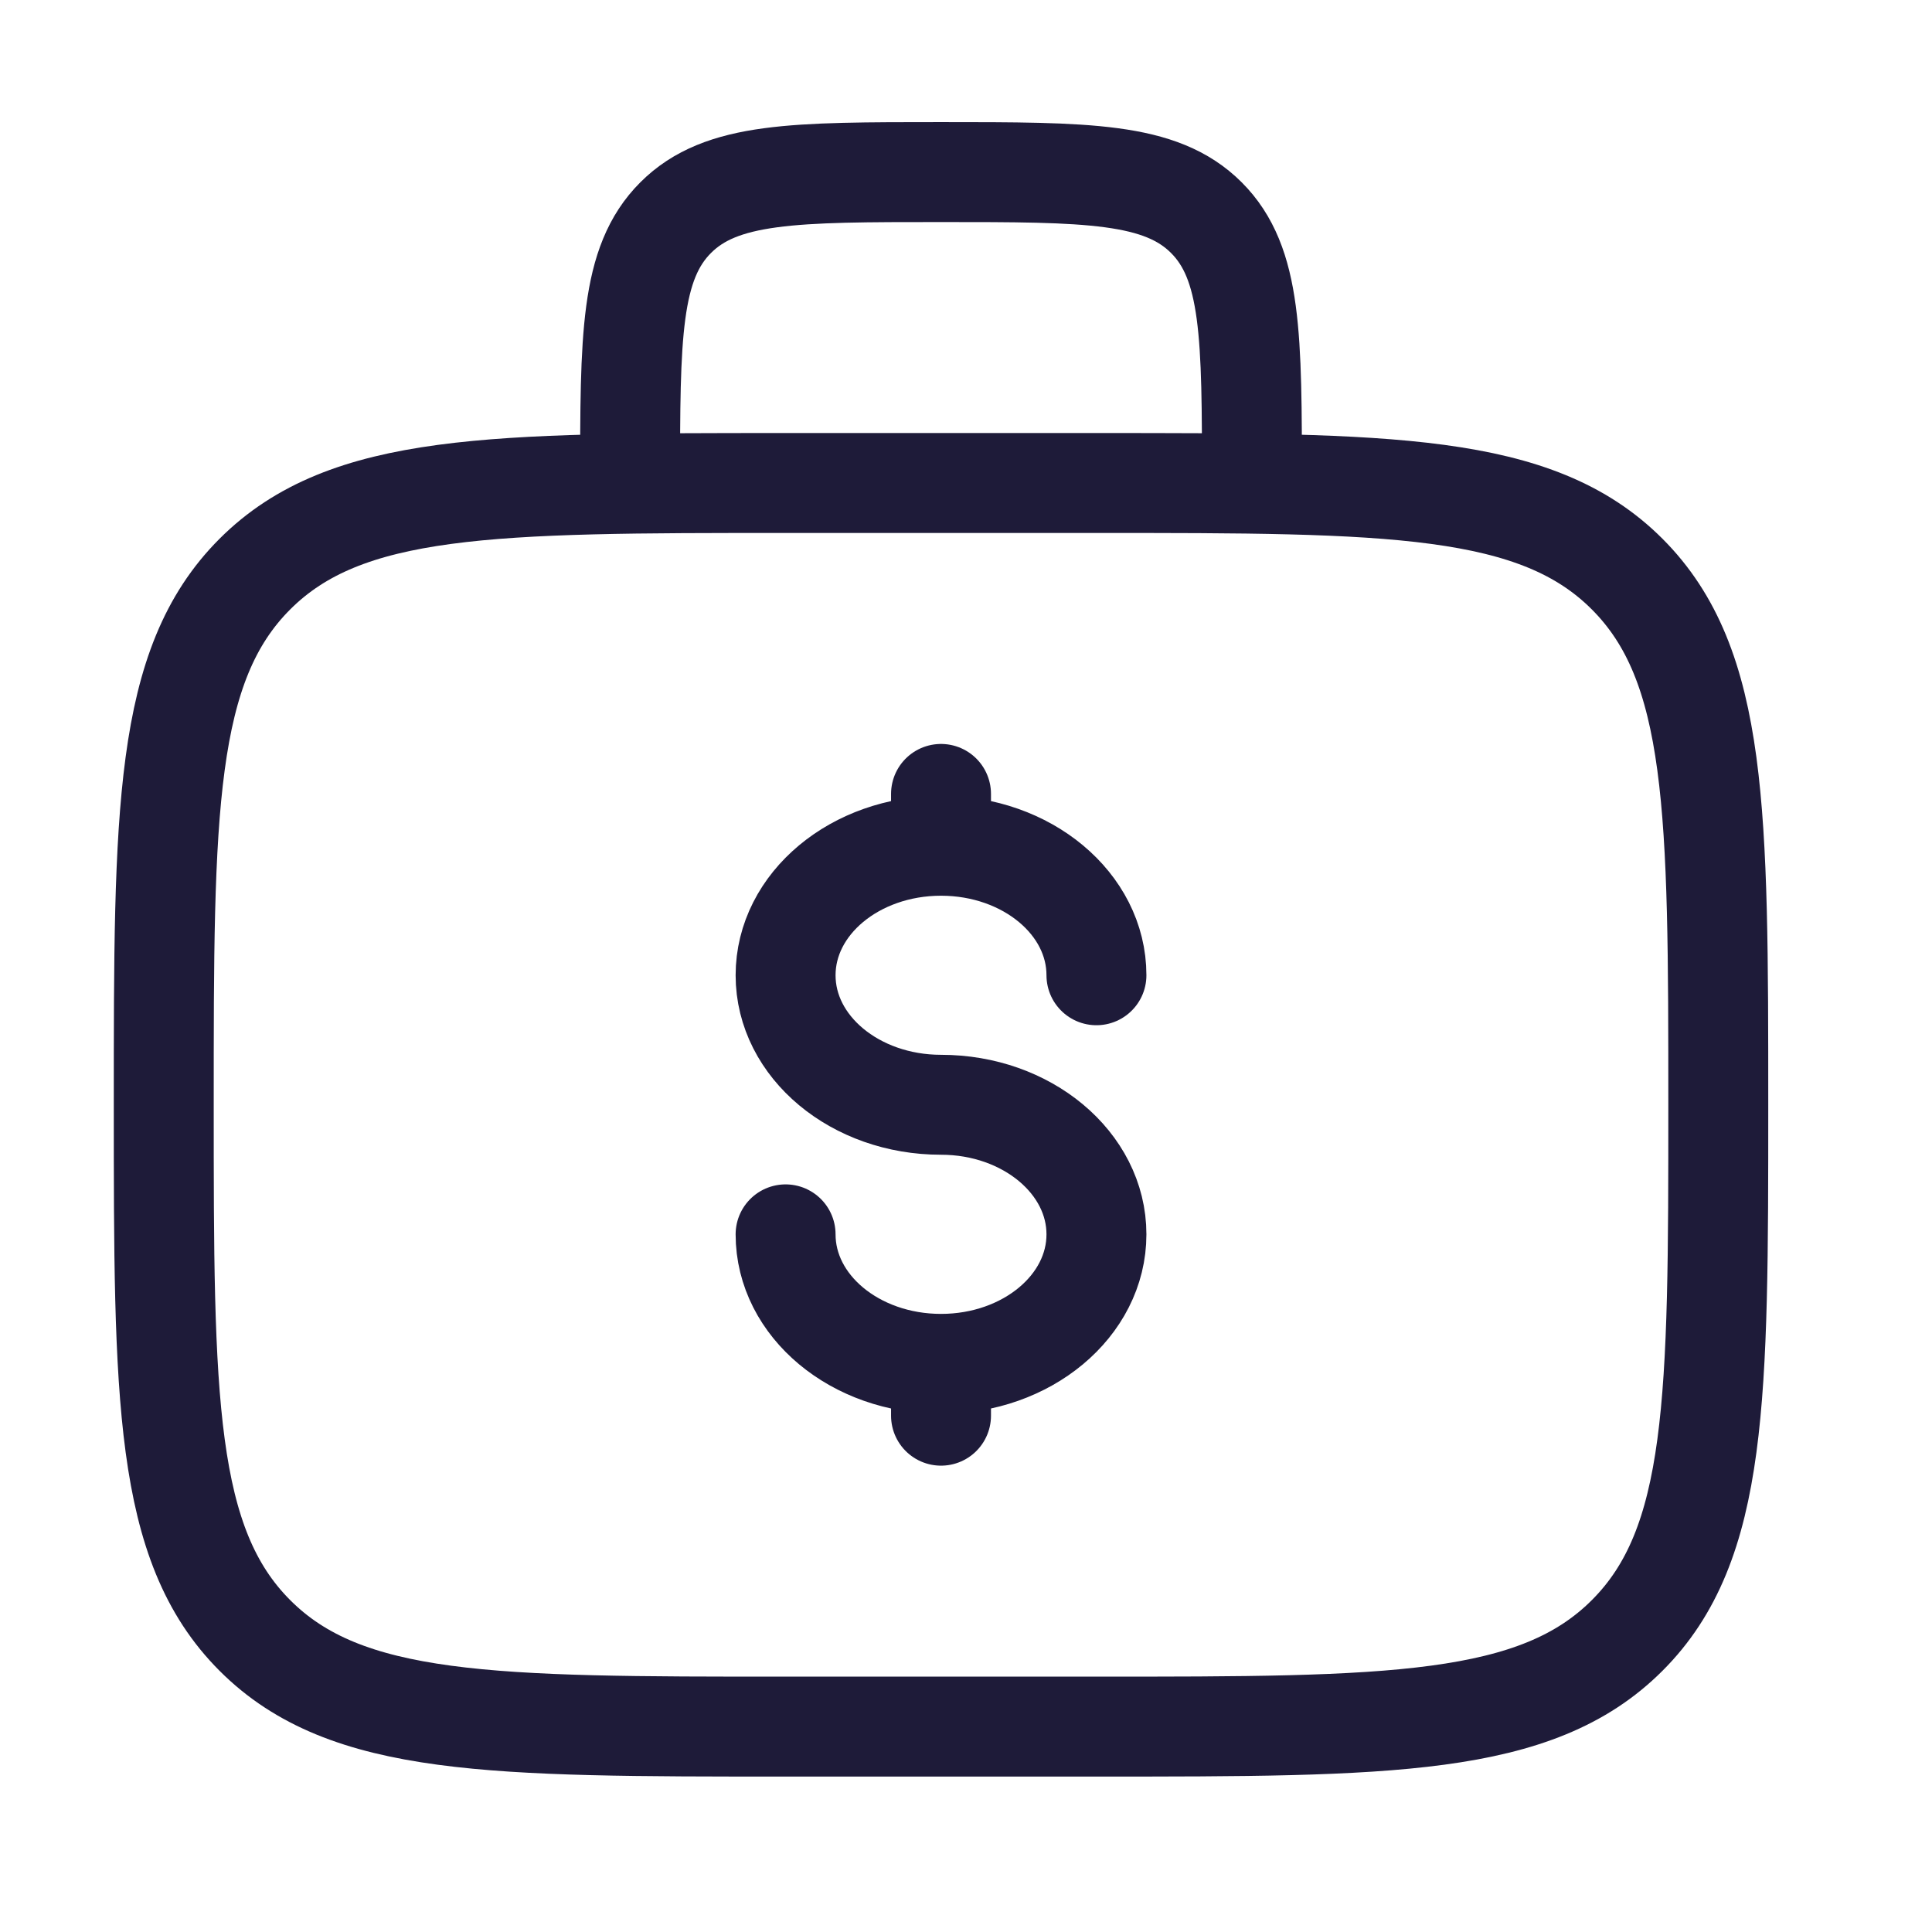
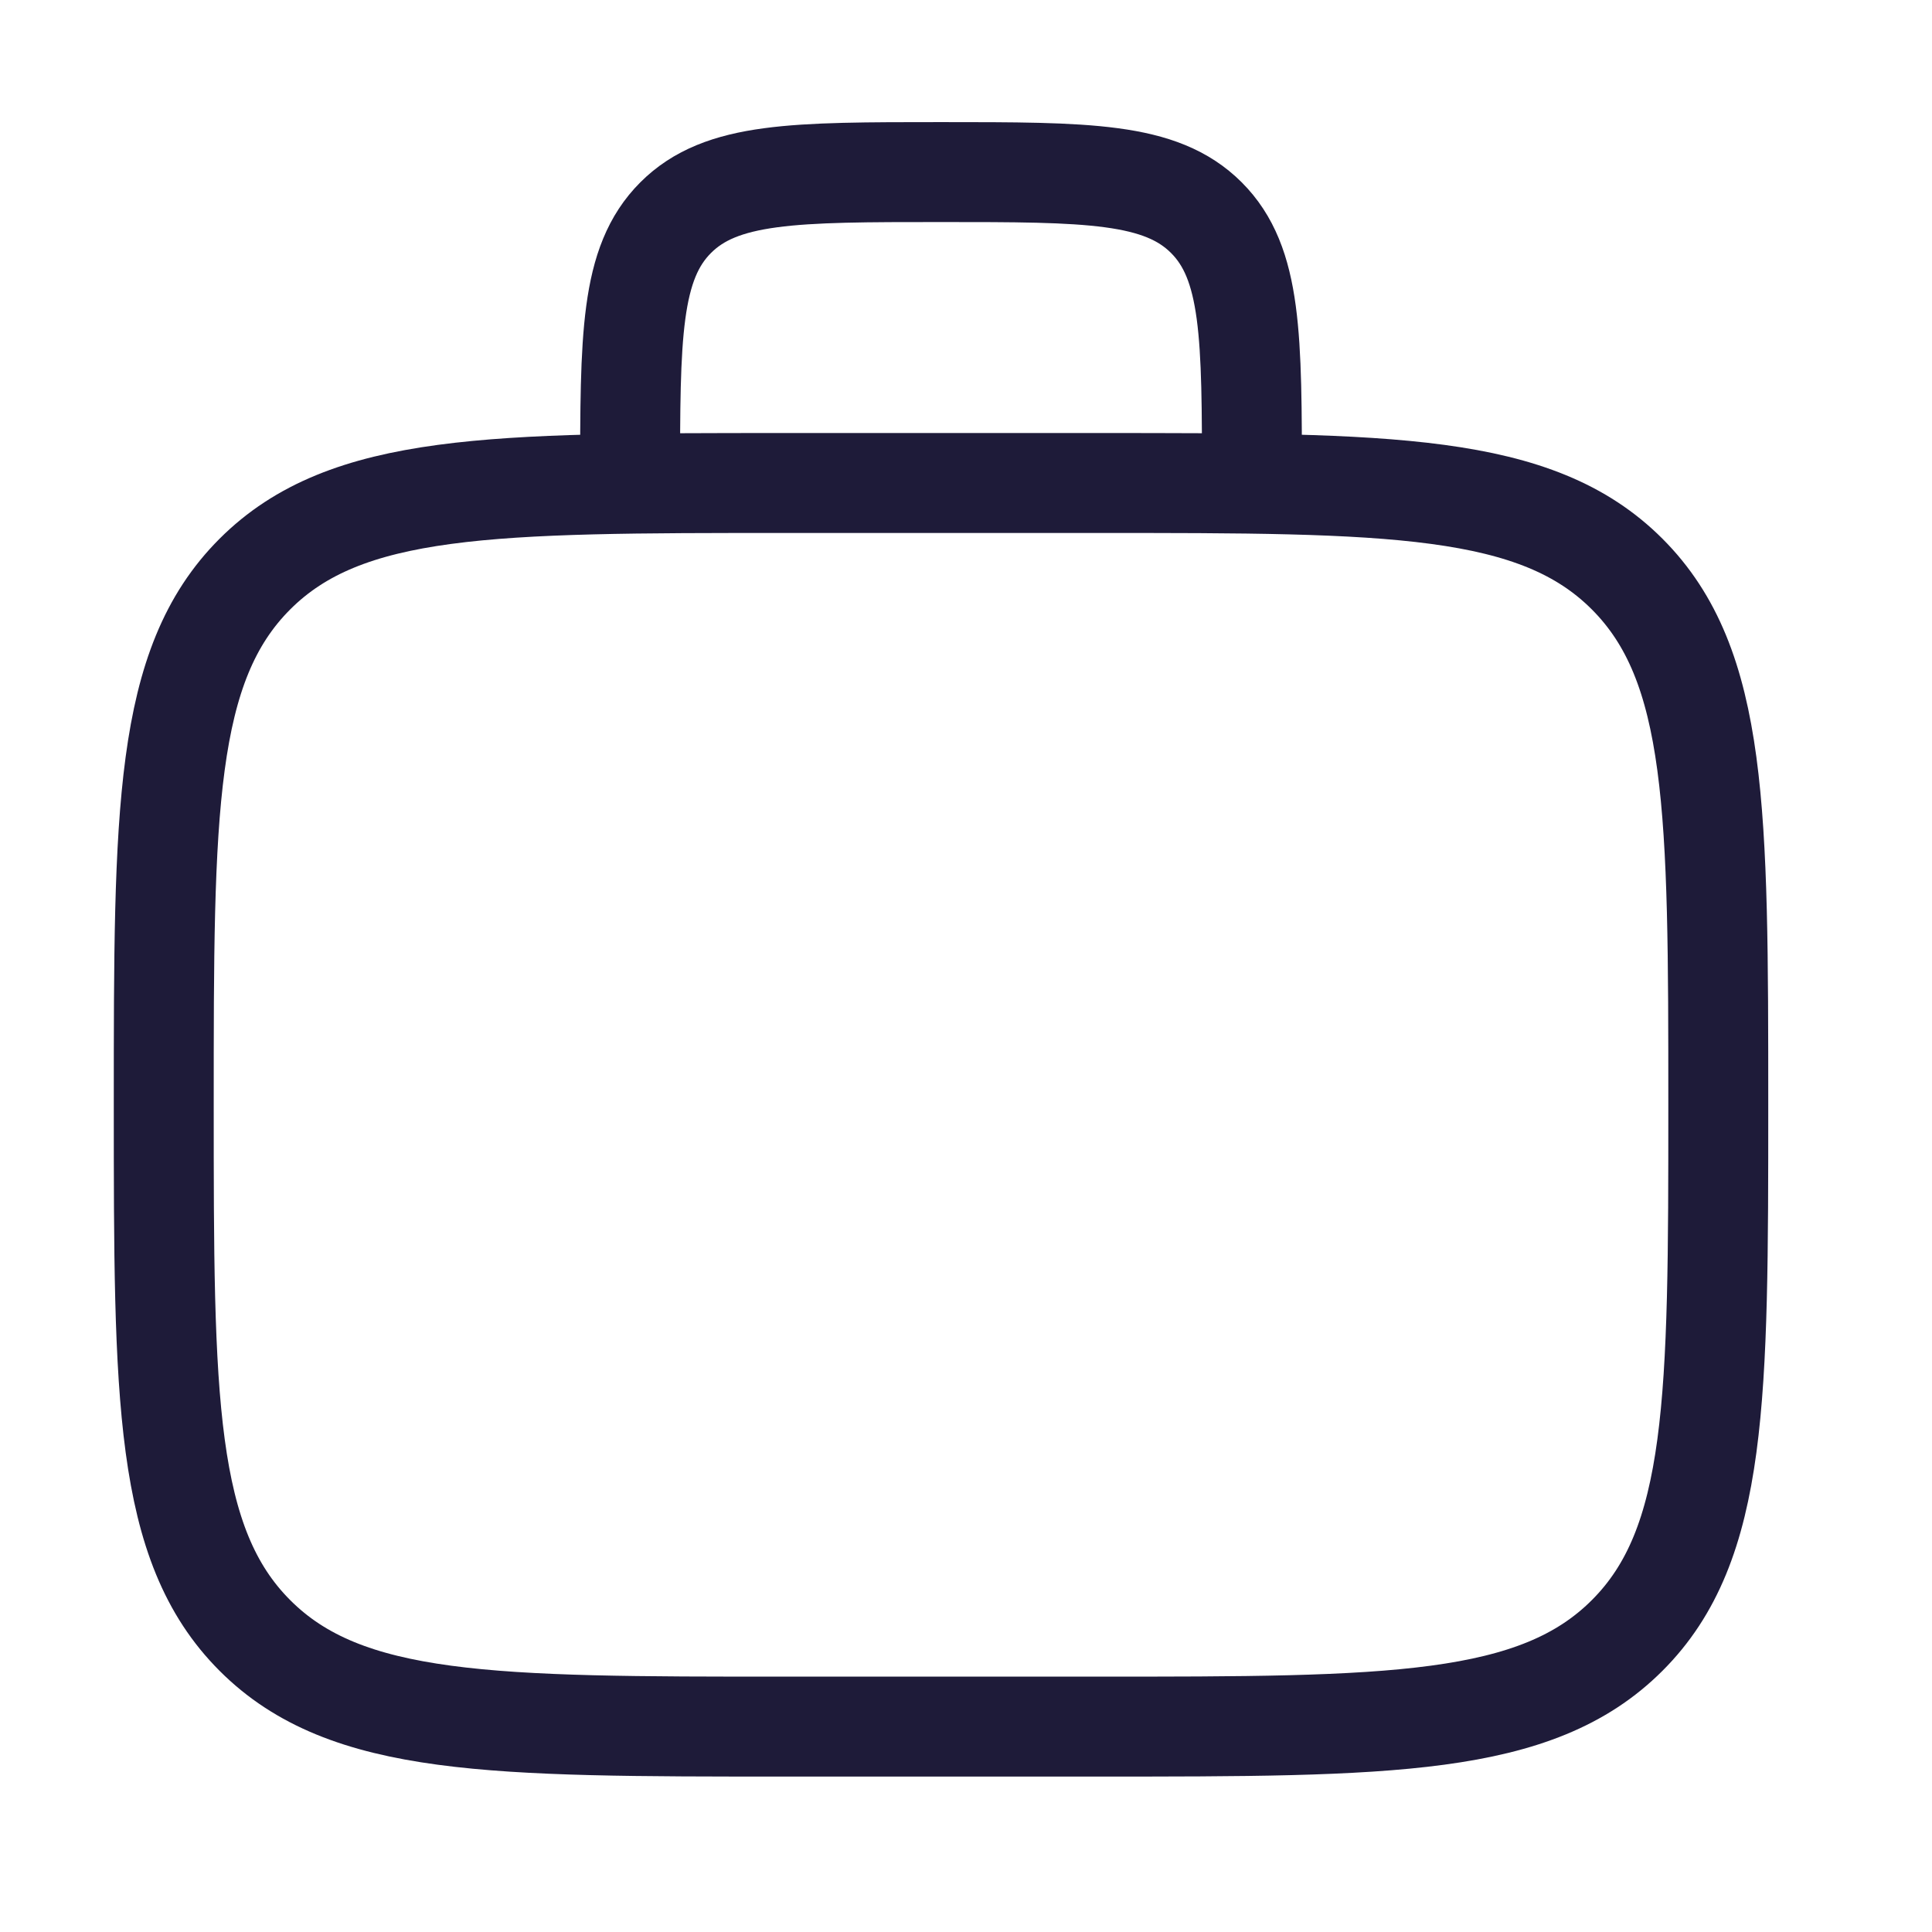
<svg xmlns="http://www.w3.org/2000/svg" width="29" height="29" viewBox="0 0 29 29" fill="none">
  <path d="M18.792 7.25C18.792 5.05 18.792 3.951 18.108 3.267C17.424 2.583 16.325 2.583 14.125 2.583C11.925 2.583 10.826 2.583 10.142 3.267C9.458 3.951 9.458 5.05 9.458 7.25M2.458 16.583C2.458 12.184 2.458 9.984 3.826 8.617C5.193 7.251 7.392 7.25 11.792 7.25H16.458C20.858 7.25 23.058 7.25 24.424 8.617C25.791 9.985 25.792 12.184 25.792 16.583C25.792 20.983 25.792 23.183 24.424 24.549C23.057 25.916 20.858 25.917 16.458 25.917H11.792C7.392 25.917 5.192 25.917 3.826 24.549C2.46 23.182 2.458 20.983 2.458 16.583Z" stroke="#1E1B39" stroke-width="1.5" />
-   <path d="M14.125 20.472C15.414 20.472 16.458 19.602 16.458 18.528C16.458 17.455 15.414 16.583 14.125 16.583C12.836 16.583 11.792 15.713 11.792 14.639C11.792 13.565 12.836 12.695 14.125 12.695M14.125 20.472C12.836 20.472 11.792 19.602 11.792 18.528M14.125 20.472V21.25M14.125 12.695V11.917M14.125 12.695C15.414 12.695 16.458 13.565 16.458 14.639" stroke="#1E1B39" stroke-width="1.5" stroke-linecap="round" />
</svg>